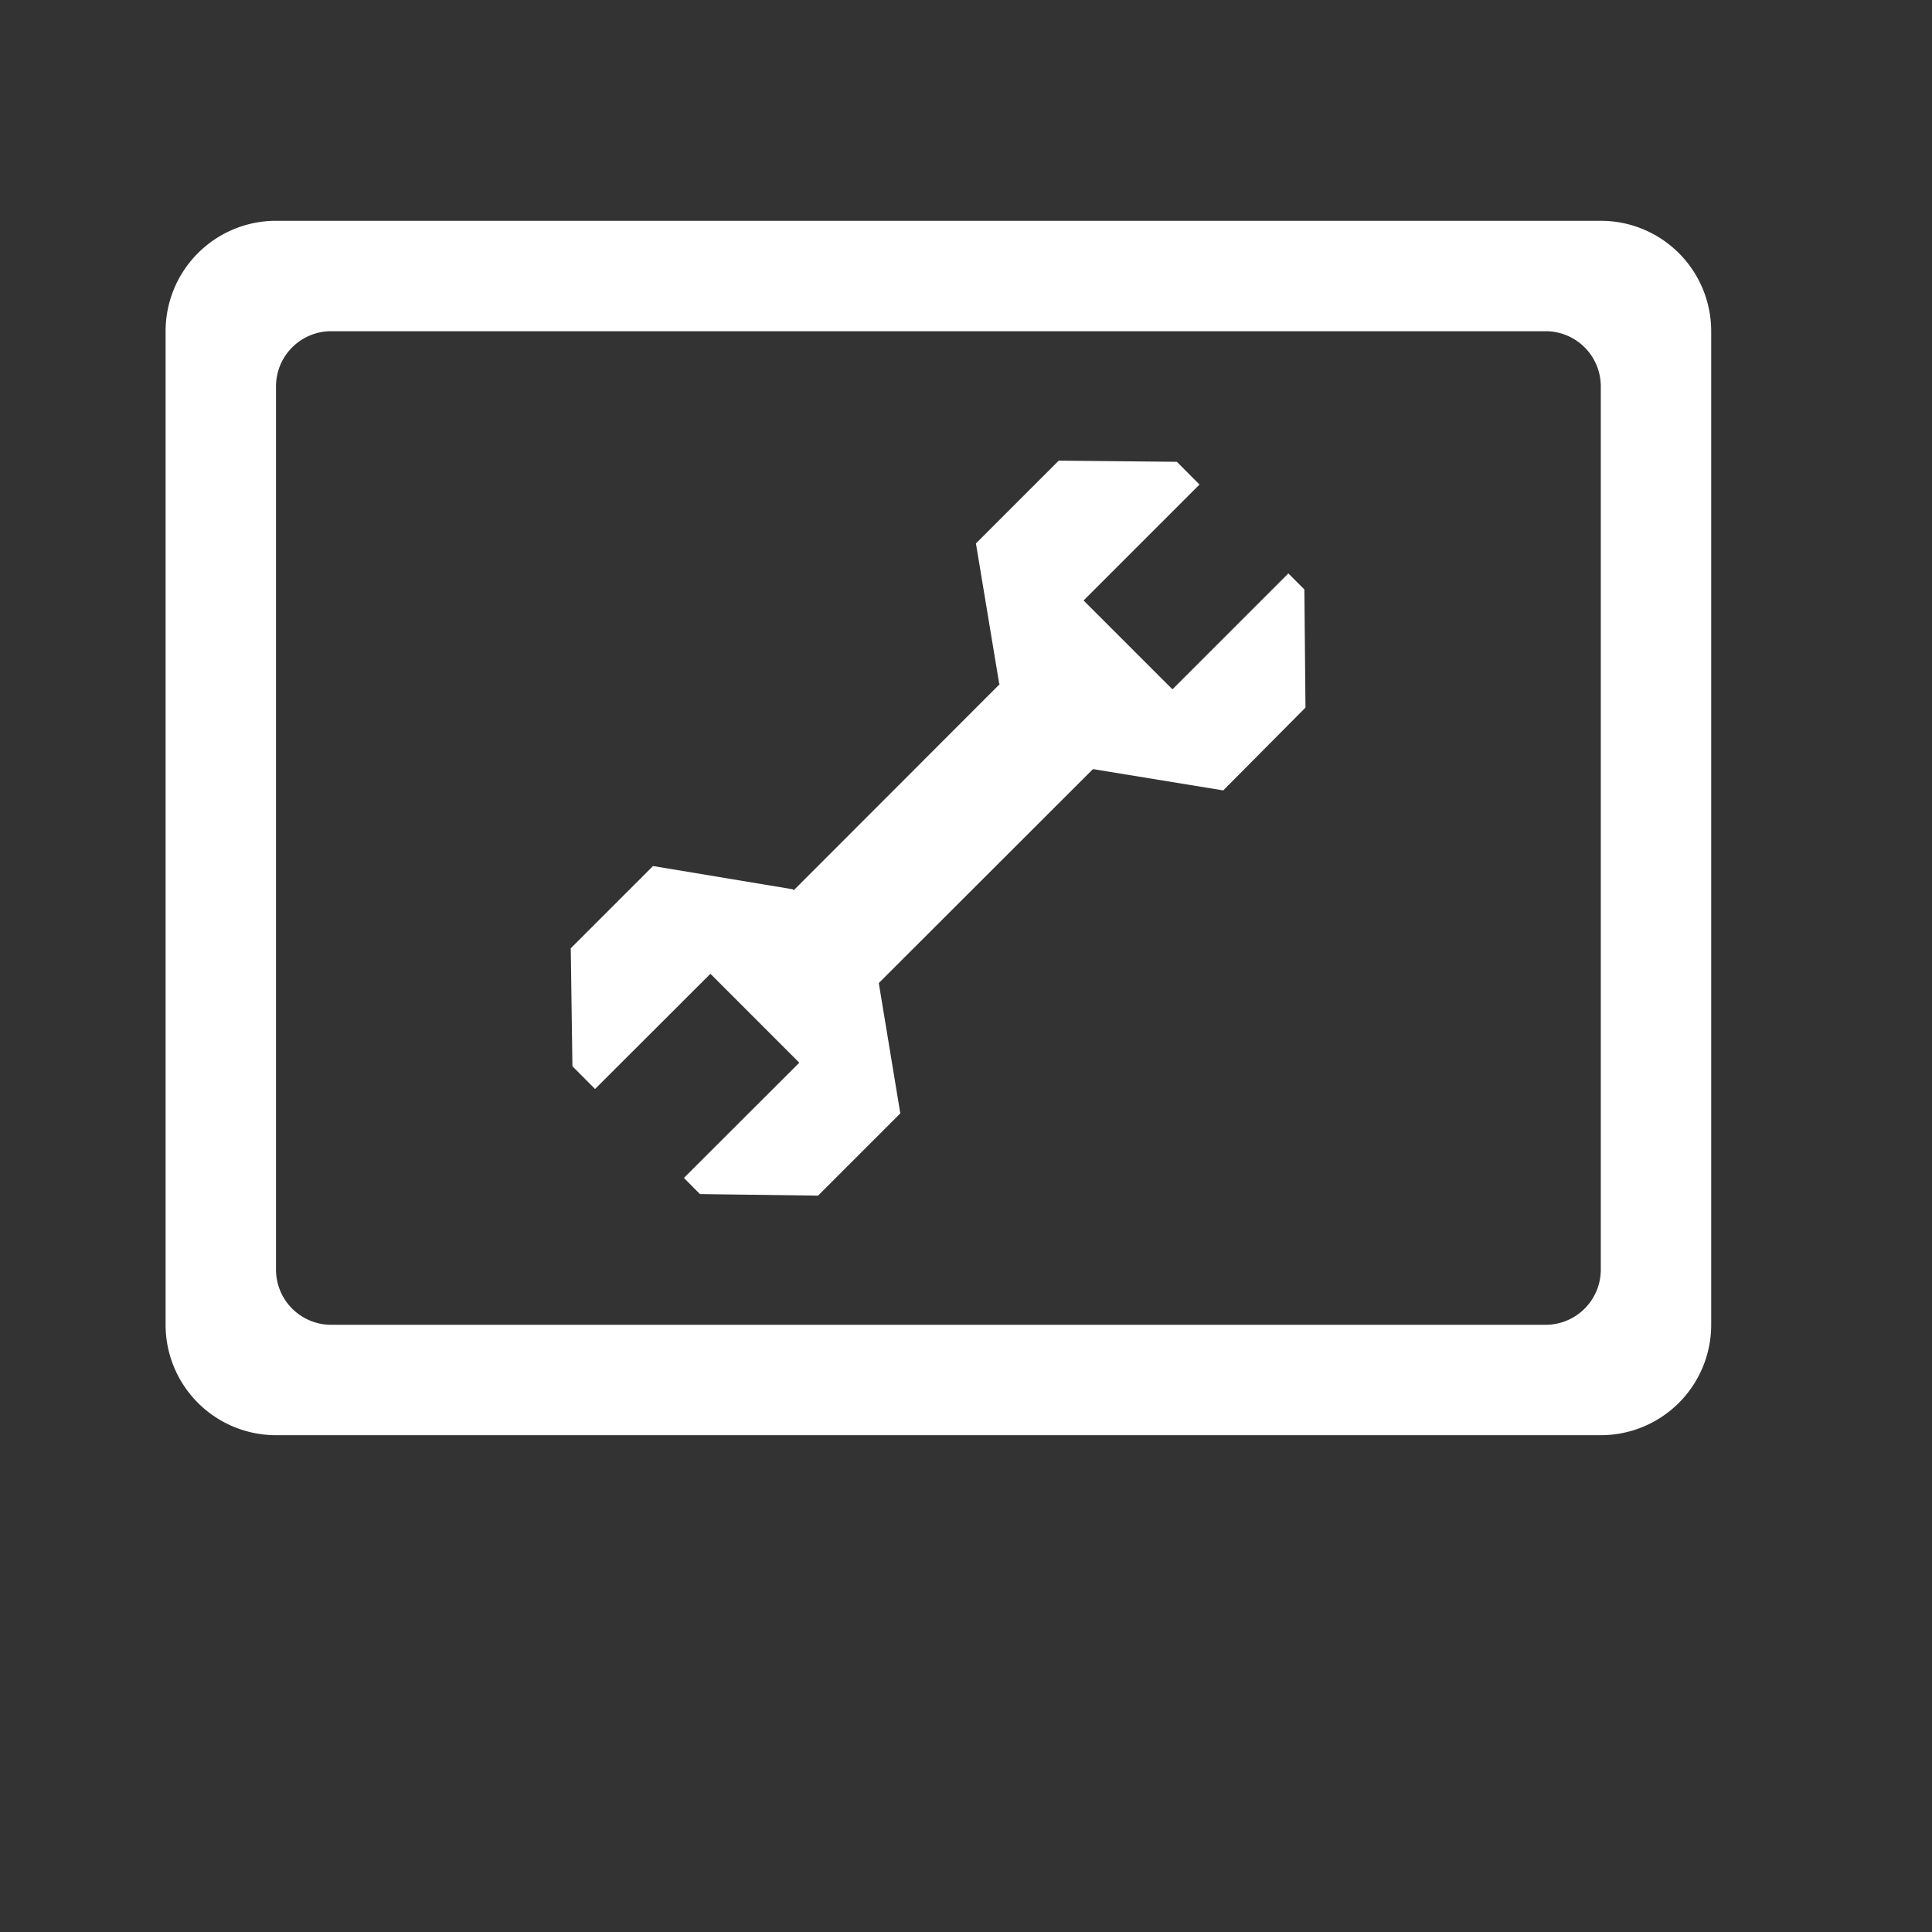
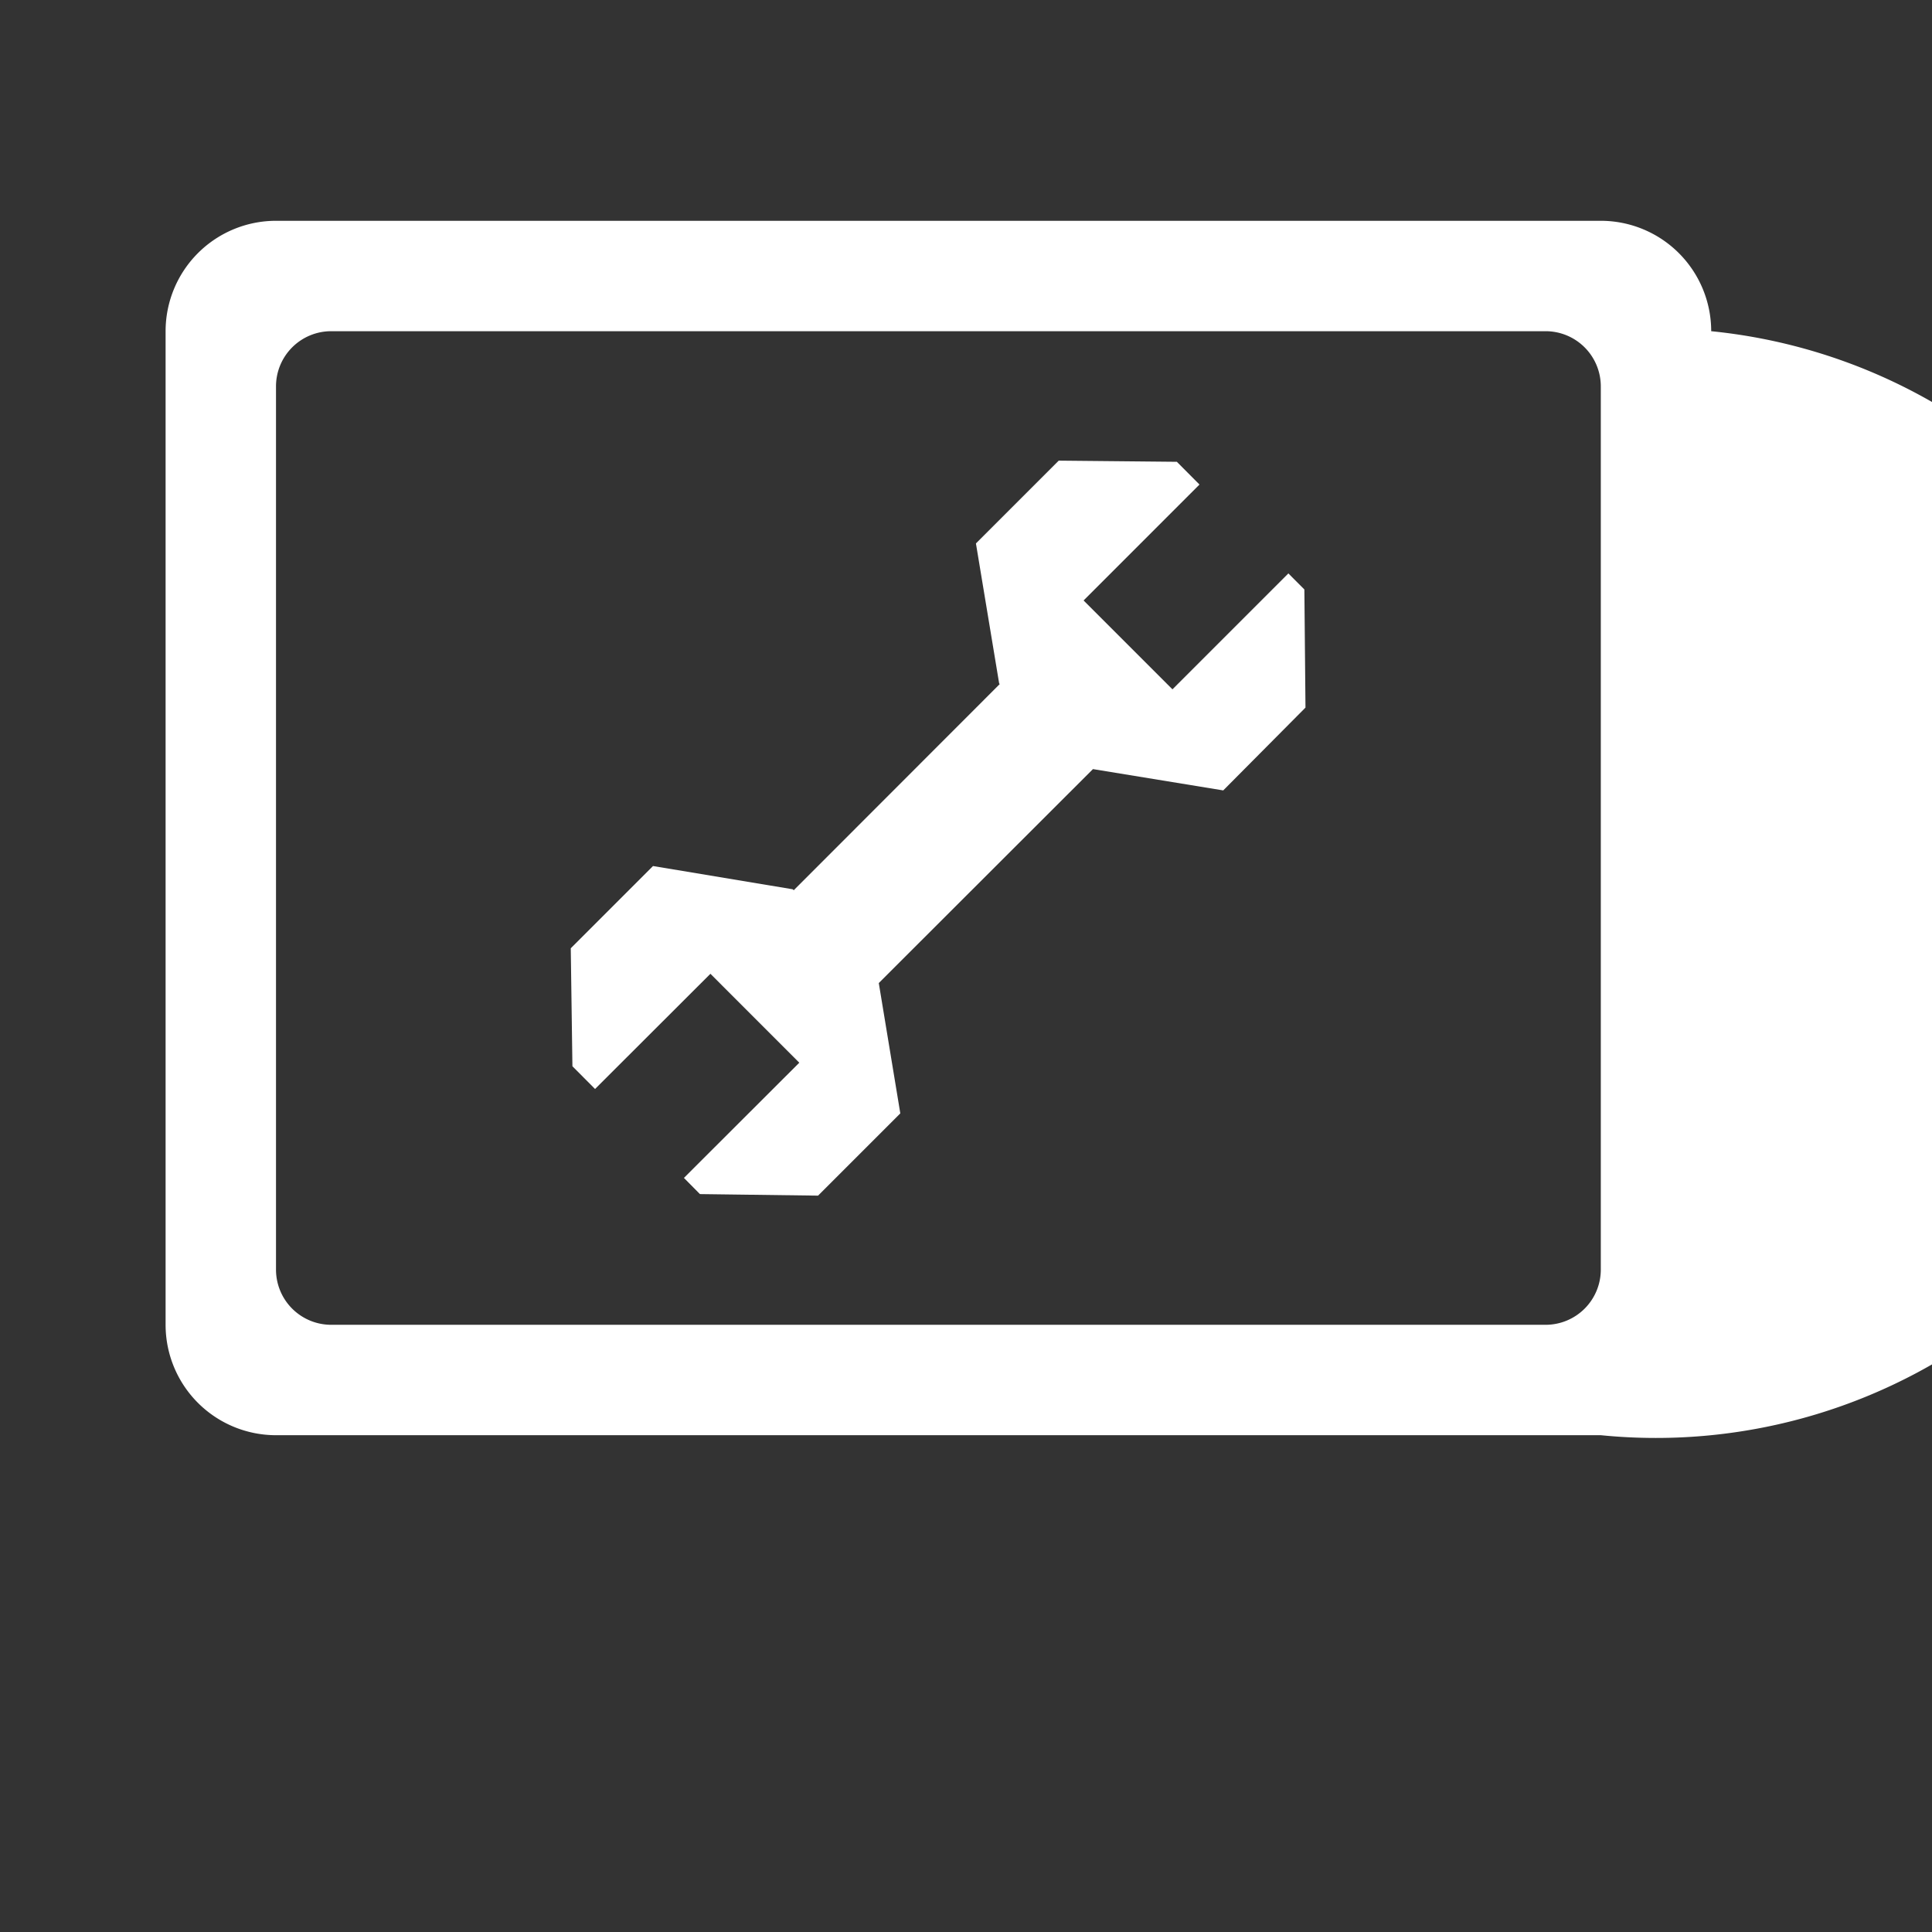
<svg xmlns="http://www.w3.org/2000/svg" id="submicon_06.svg" width="35" height="35" viewBox="0 0 35 35">
  <rect x="0" y="0" width="35" height="35" fill="#333333" stroke="none" />
  <defs>
    <style>
      .cls-1 {
        fill: red;
        fill-opacity: 0;
      }

      .cls-2 {
        fill: #fff;
        fill-rule: evenodd;
      }
    </style>
  </defs>
-   <rect id="長方形_1179" data-name="長方形 1179" class="cls-1" width="35" height="35" />
-   <path id="シェイプ_1186" data-name="シェイプ 1186" class="cls-2" d="M1519,154h-24a2,2,0,0,1-2-2V134a2,2,0,0,1,2-2h24a2,2,0,0,1,2,2v18A2,2,0,0,1,1519,154Zm0-19a1,1,0,0,0-1-1h-22a1,1,0,0,0-1,1v16a1,1,0,0,0,1,1h22a1,1,0,0,0,1-1V135Zm-9.2,6.933-3.88,3.876,0.39,2.361-1.49,1.49-2.14-.028-0.29-.293,2.09-2.087-1.61-1.611-2.09,2.087-0.41-.412-0.03-2.137,1.49-1.49,2.53,0.421,0.02,0.017,3.73-3.733-0.01-.017-0.42-2.532,1.5-1.5,2.14,0.021,0.41,0.412-2.1,2.1,1.61,1.61,2.1-2.1,0.29,0.291,0.02,2.14-1.49,1.5Z" transform="translate(-1490 -128)" />
+   <path id="シェイプ_1186" data-name="シェイプ 1186" class="cls-2" d="M1519,154h-24a2,2,0,0,1-2-2V134a2,2,0,0,1,2-2h24a2,2,0,0,1,2,2A2,2,0,0,1,1519,154Zm0-19a1,1,0,0,0-1-1h-22a1,1,0,0,0-1,1v16a1,1,0,0,0,1,1h22a1,1,0,0,0,1-1V135Zm-9.2,6.933-3.88,3.876,0.39,2.361-1.49,1.49-2.14-.028-0.29-.293,2.09-2.087-1.61-1.611-2.09,2.087-0.41-.412-0.03-2.137,1.49-1.49,2.53,0.421,0.02,0.017,3.73-3.733-0.01-.017-0.42-2.532,1.5-1.5,2.14,0.021,0.41,0.412-2.1,2.1,1.61,1.61,2.1-2.1,0.29,0.291,0.02,2.14-1.49,1.5Z" transform="translate(-1490 -128)" />
</svg>